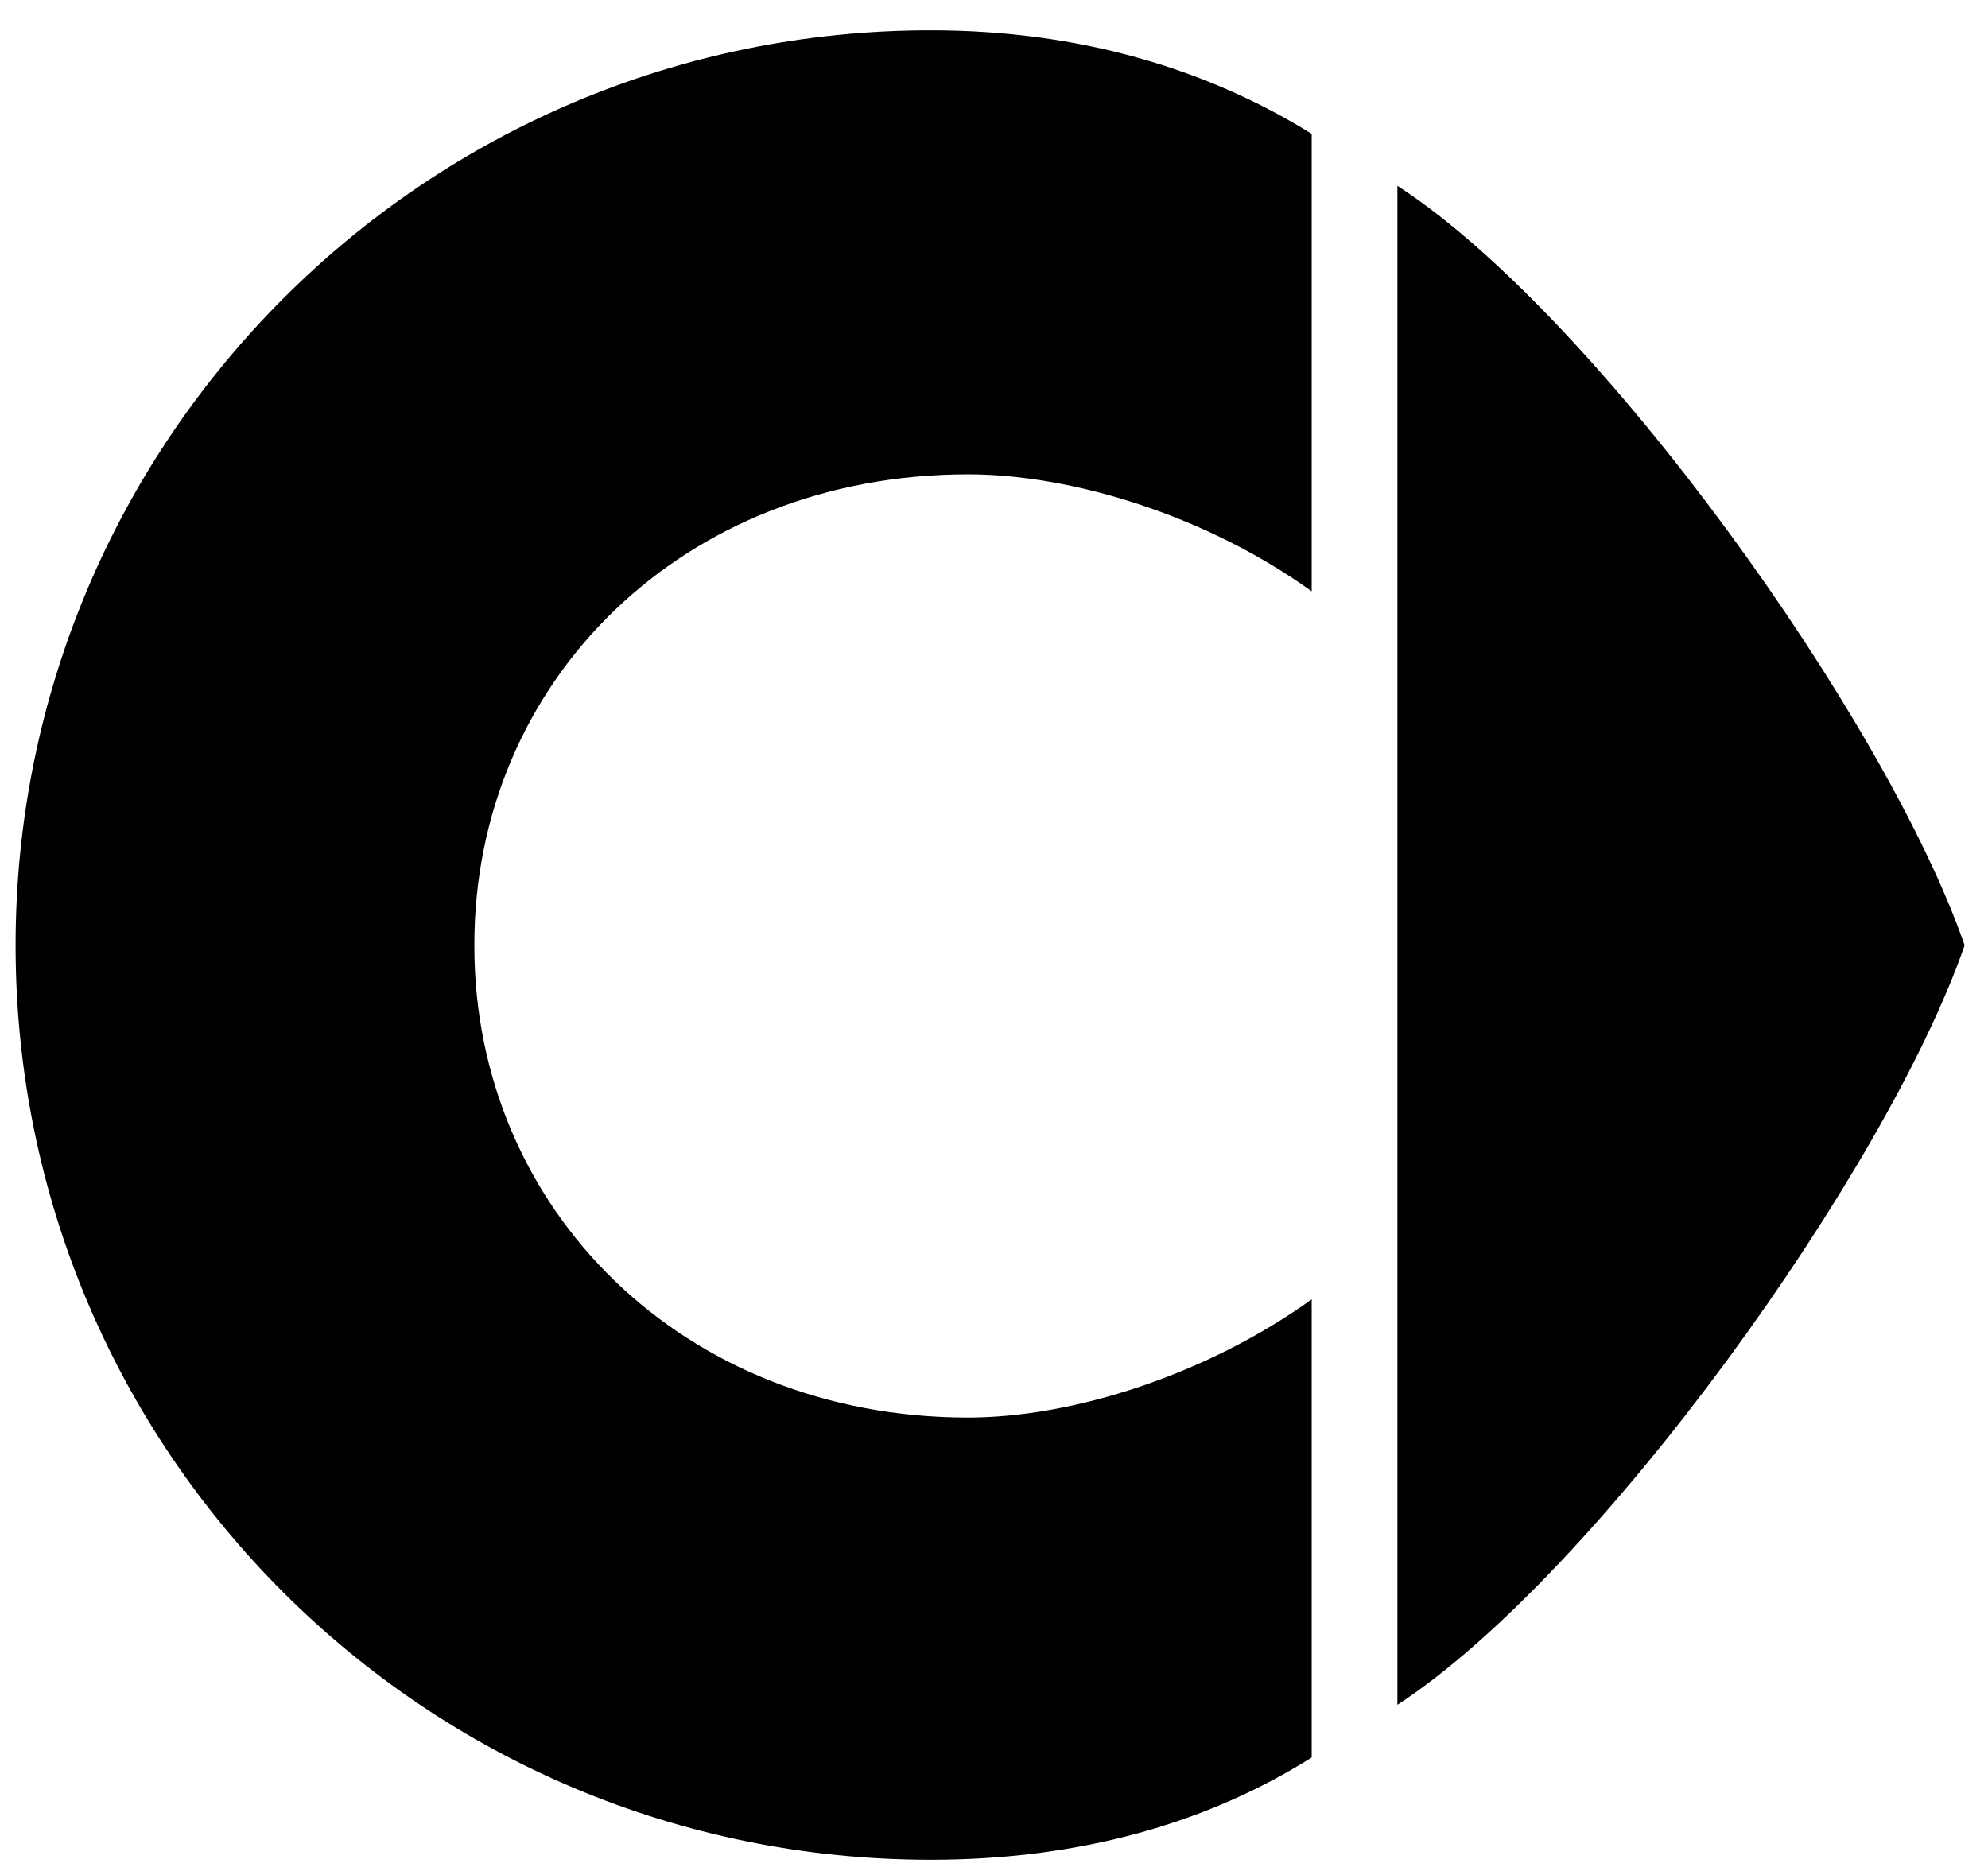
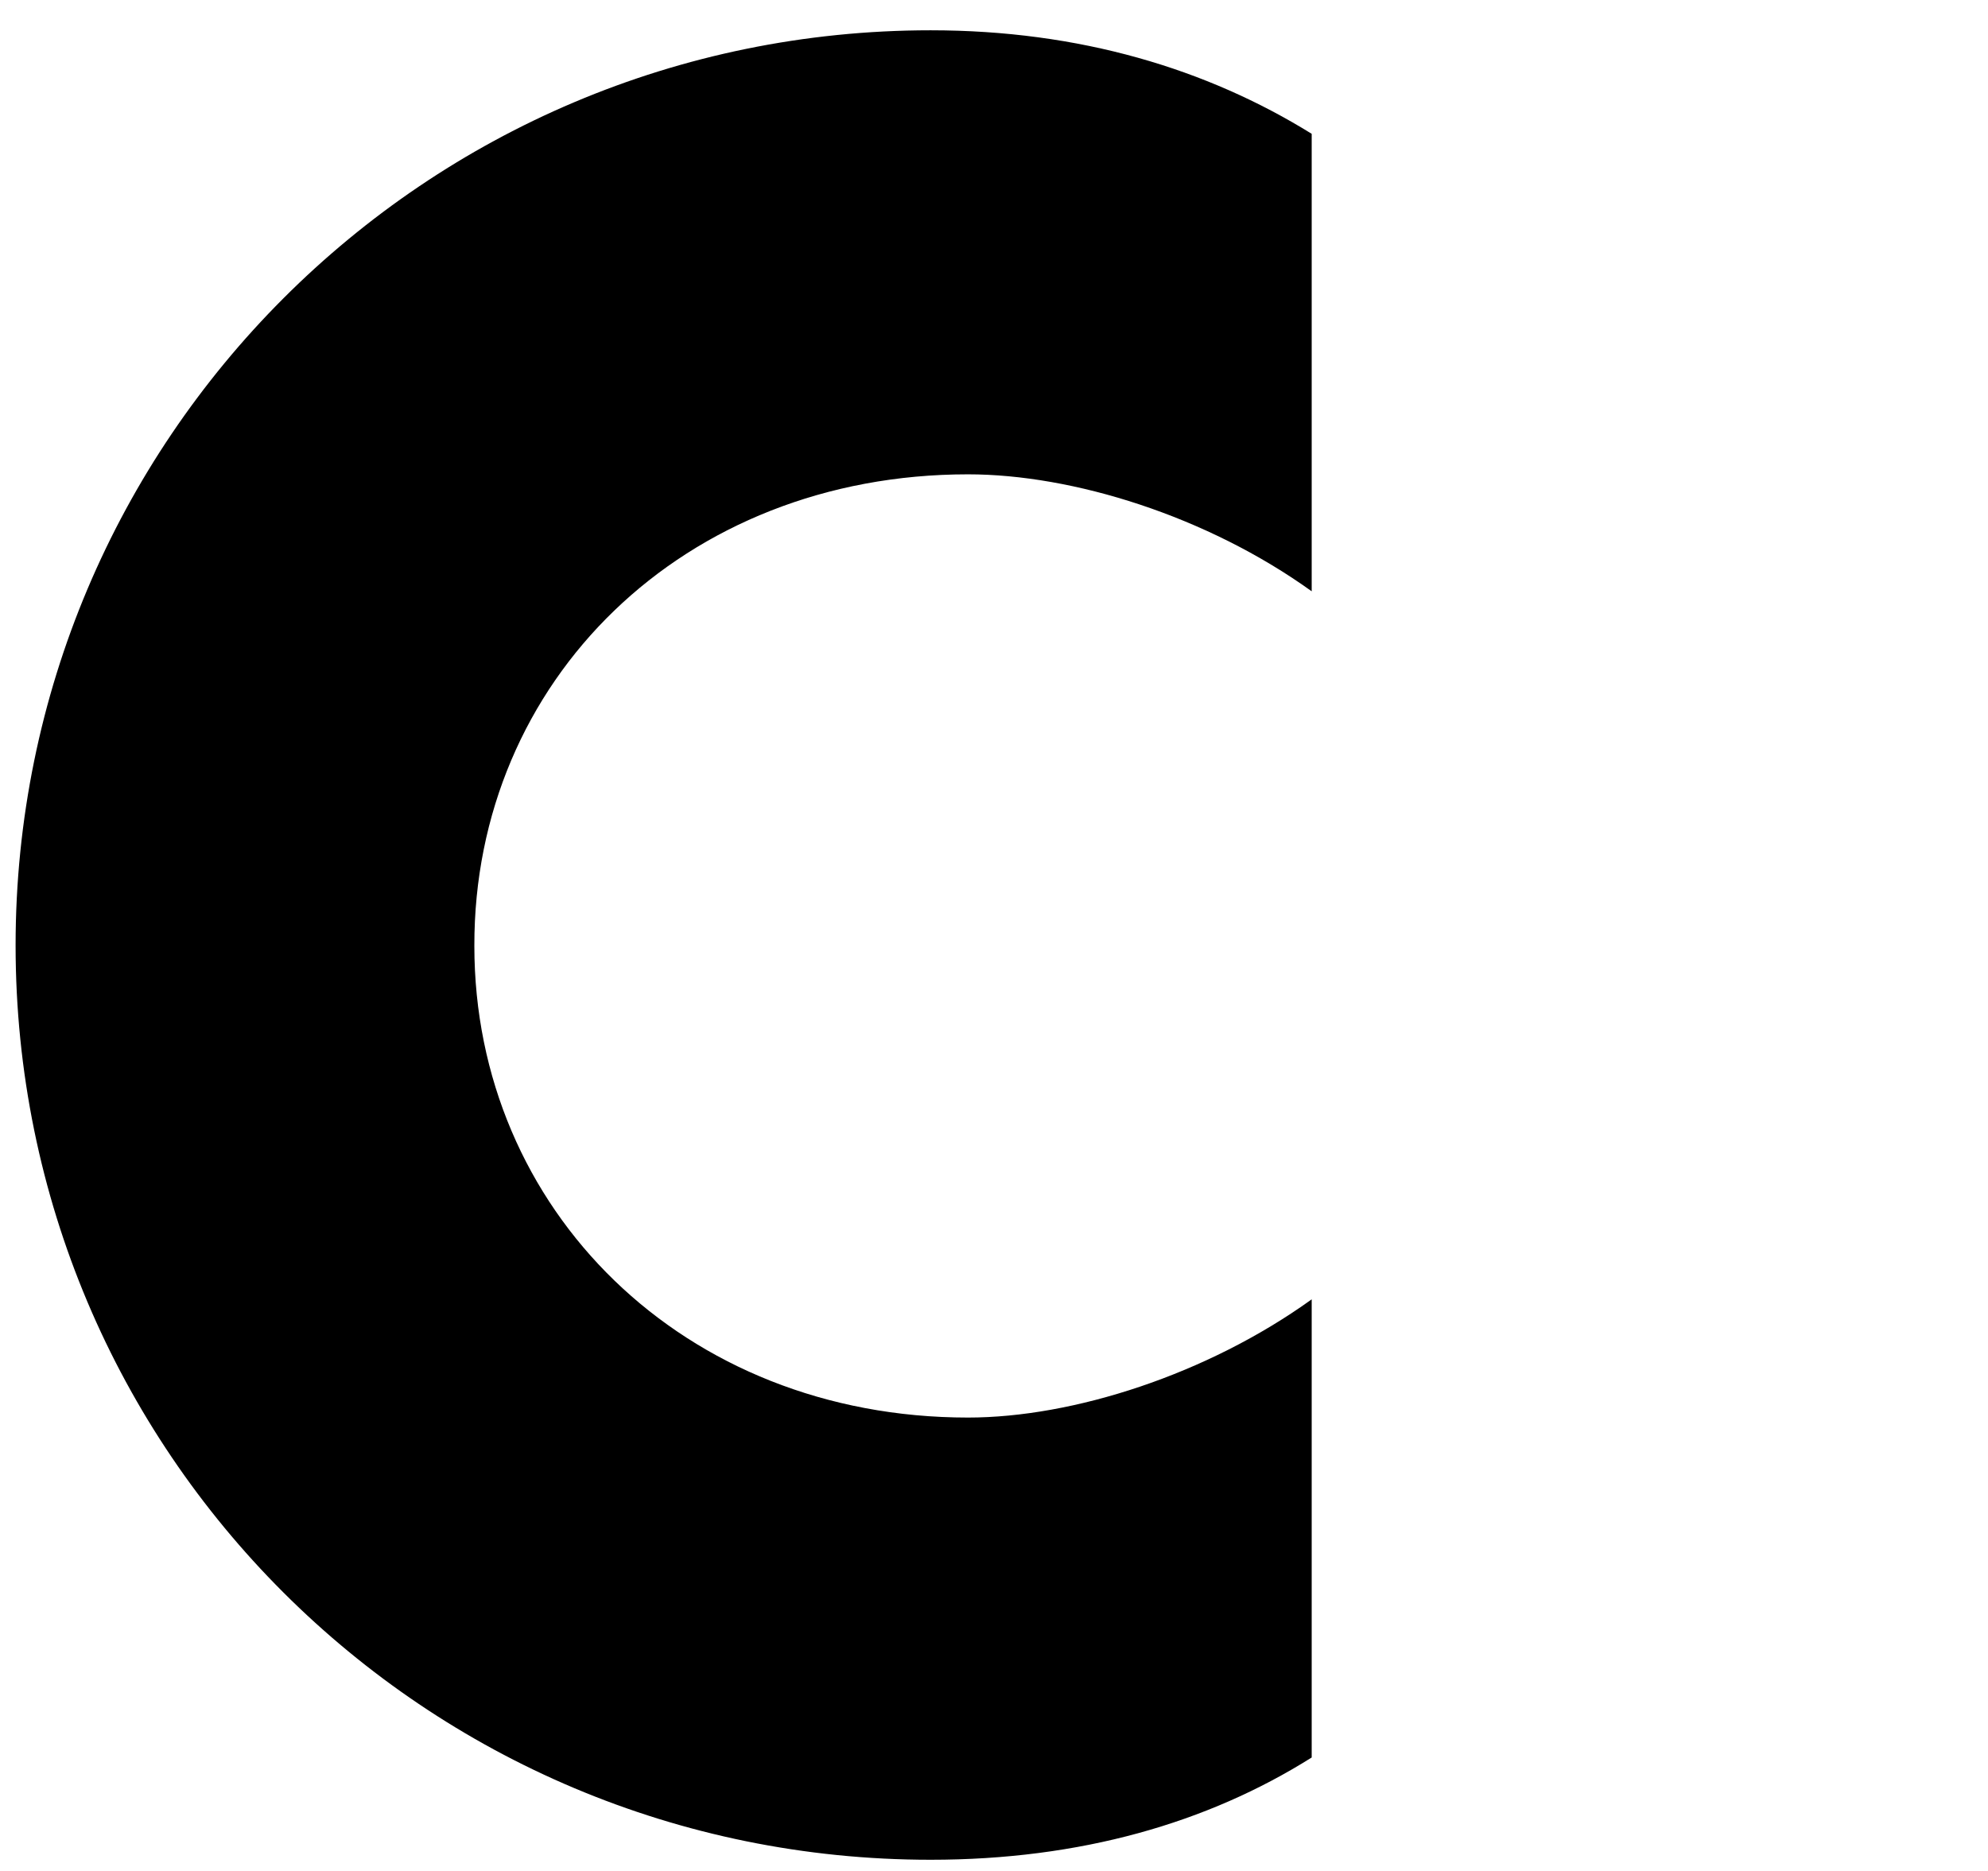
<svg xmlns="http://www.w3.org/2000/svg" width="51px" height="48px" viewBox="0 0 51 48" version="1.1">
  <title>smart</title>
  <g id="Fordonsdata" stroke="none" stroke-width="1" fill="none" fill-rule="evenodd">
    <g id="Ikoner" transform="translate(-395, -1941)" fill="#000000" fill-rule="nonzero">
      <g id="smart" transform="translate(395.4, 1941.777)">
-         <path d="M35.449,3.991 C40.603,7.322 48.02,17.74 50,23.476 C48.004,29.243 40.588,39.613 35.449,42.96 L35.449,3.991 L35.449,3.991 Z" id="_91331920" />
        <path d="M24.434,11.392 C27.121,11.392 30.563,12.461 33.25,14.393 L33.25,2.656 C30.563,0.99 27.294,0 23.476,0 C10.497,0 0,10.512 0,23.476 C0,36.471 10.497,46.936 23.476,46.936 C27.31,46.936 30.578,45.993 33.25,44.312 L33.25,32.558 C30.563,34.491 27.121,35.591 24.434,35.591 C17.128,35.591 11.769,30.248 11.769,23.492 C11.754,16.688 17.128,11.392 24.434,11.392 Z" id="_93038808" />
      </g>
    </g>
  </g>
</svg>